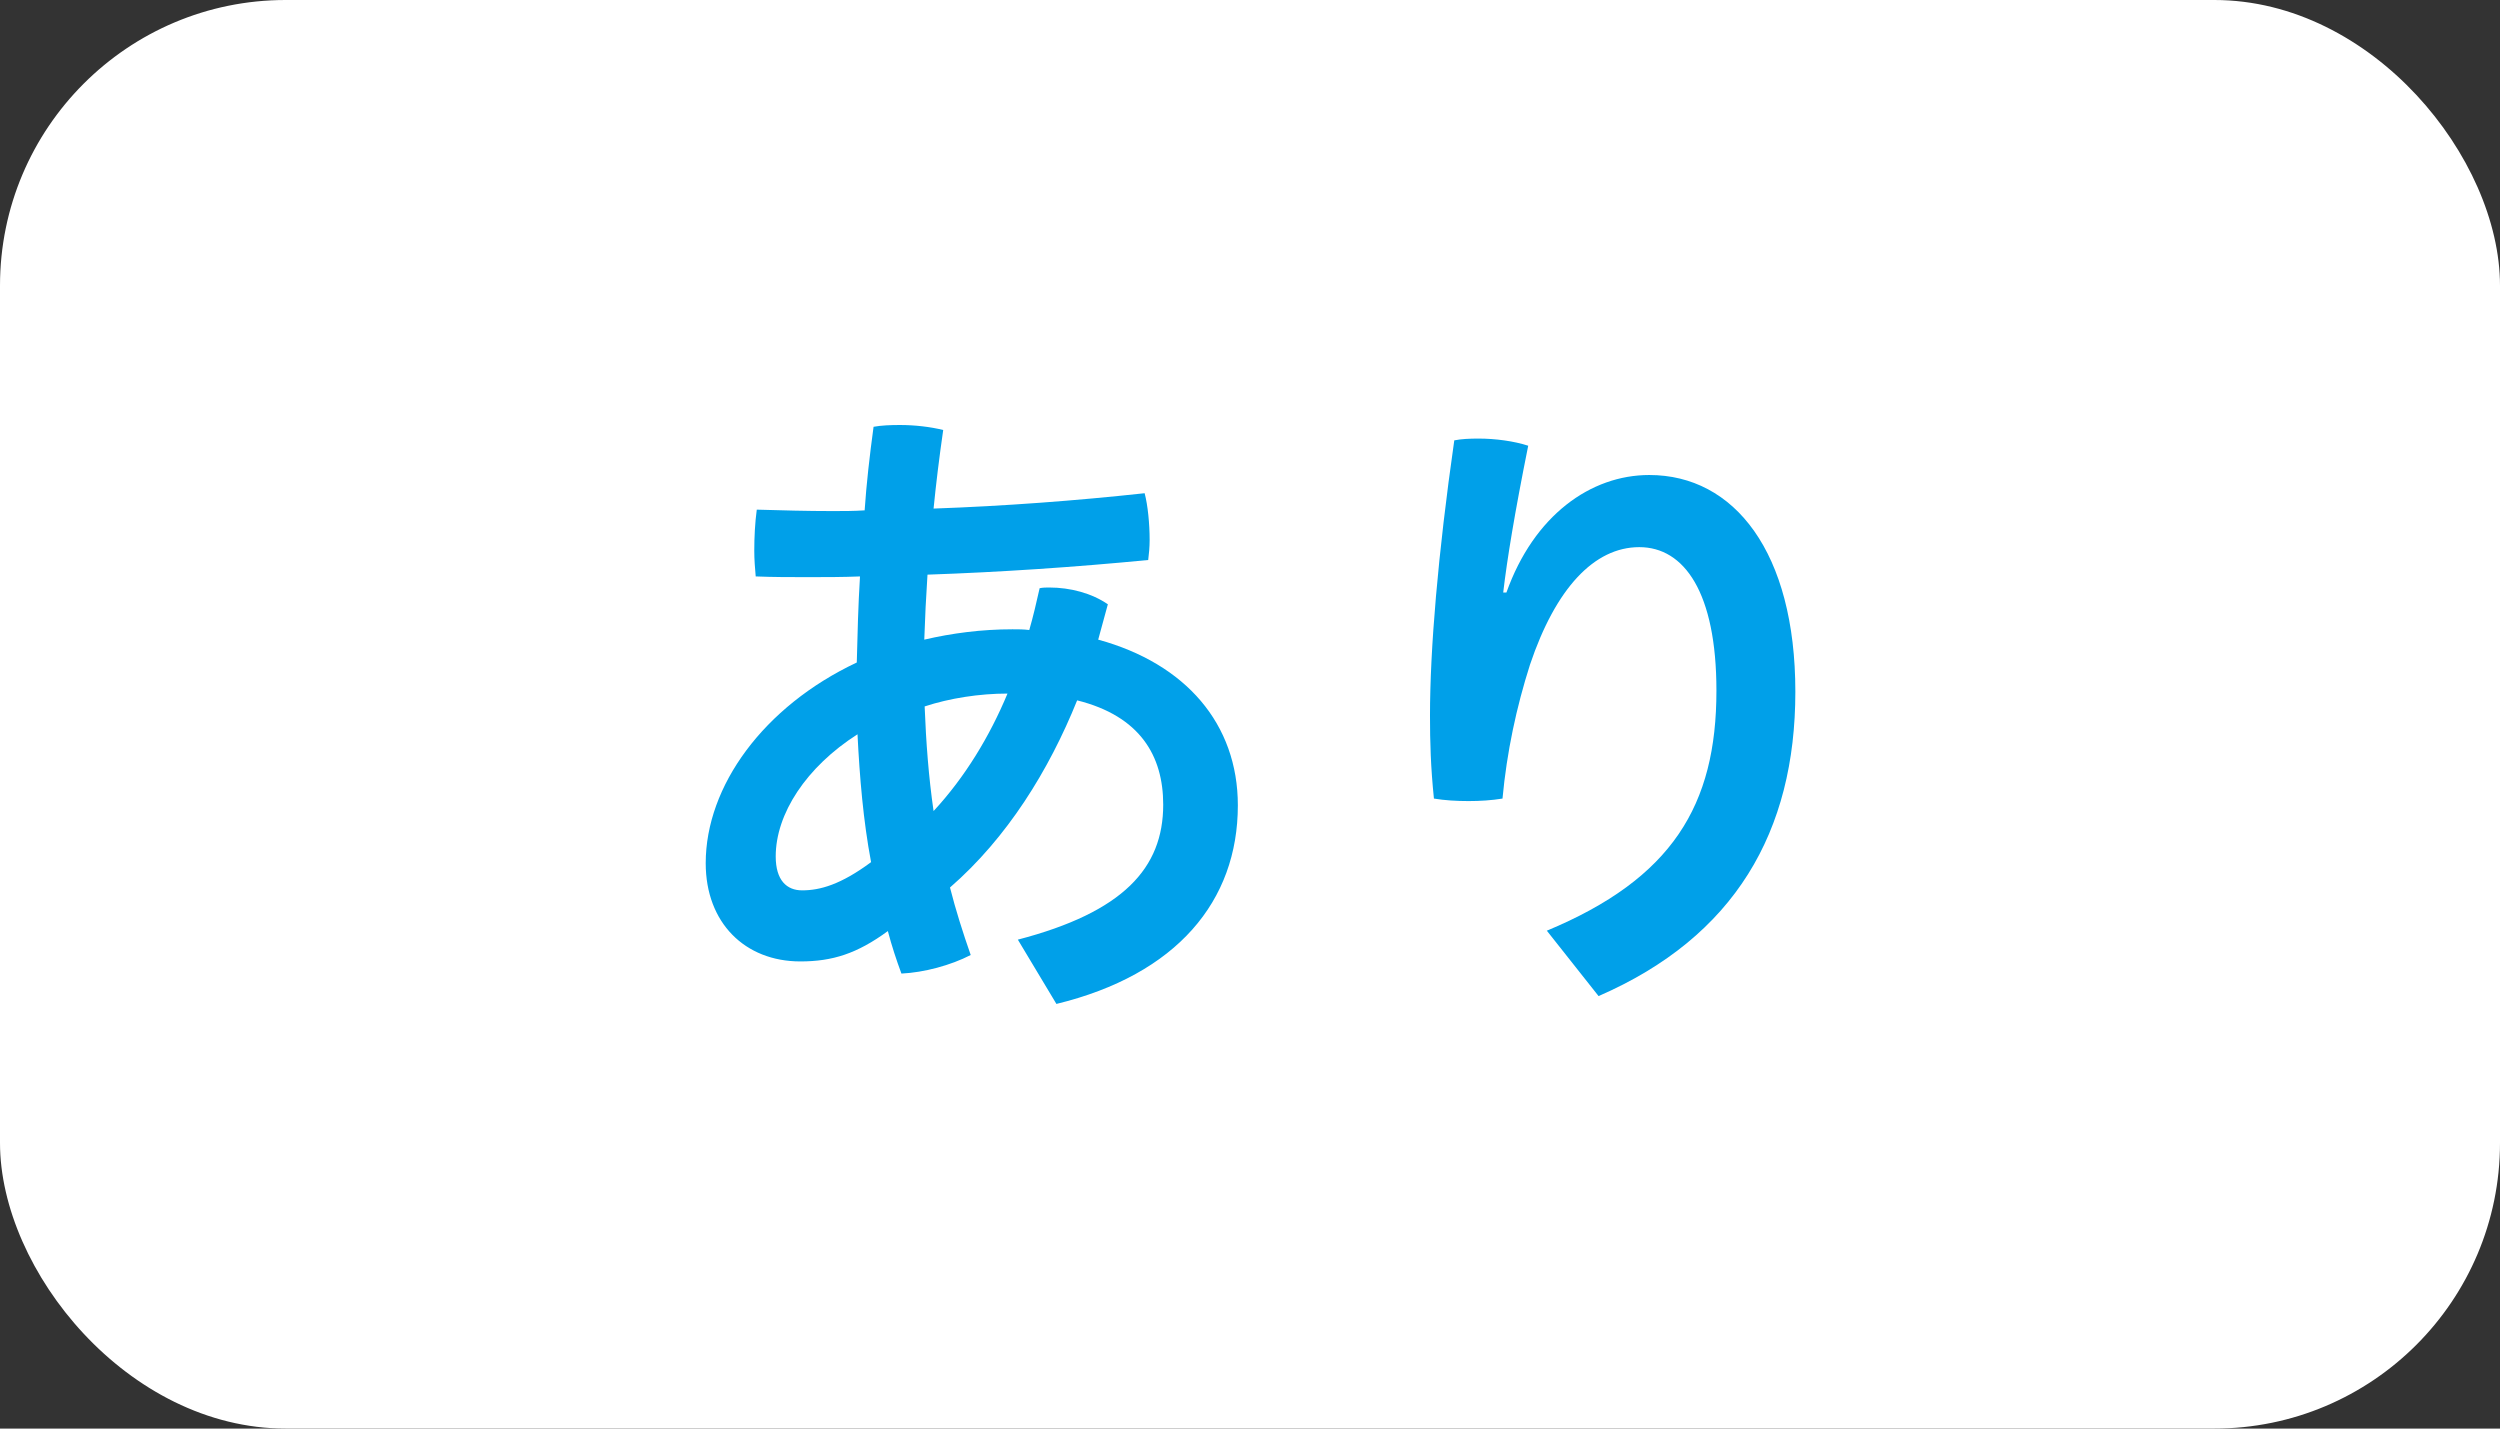
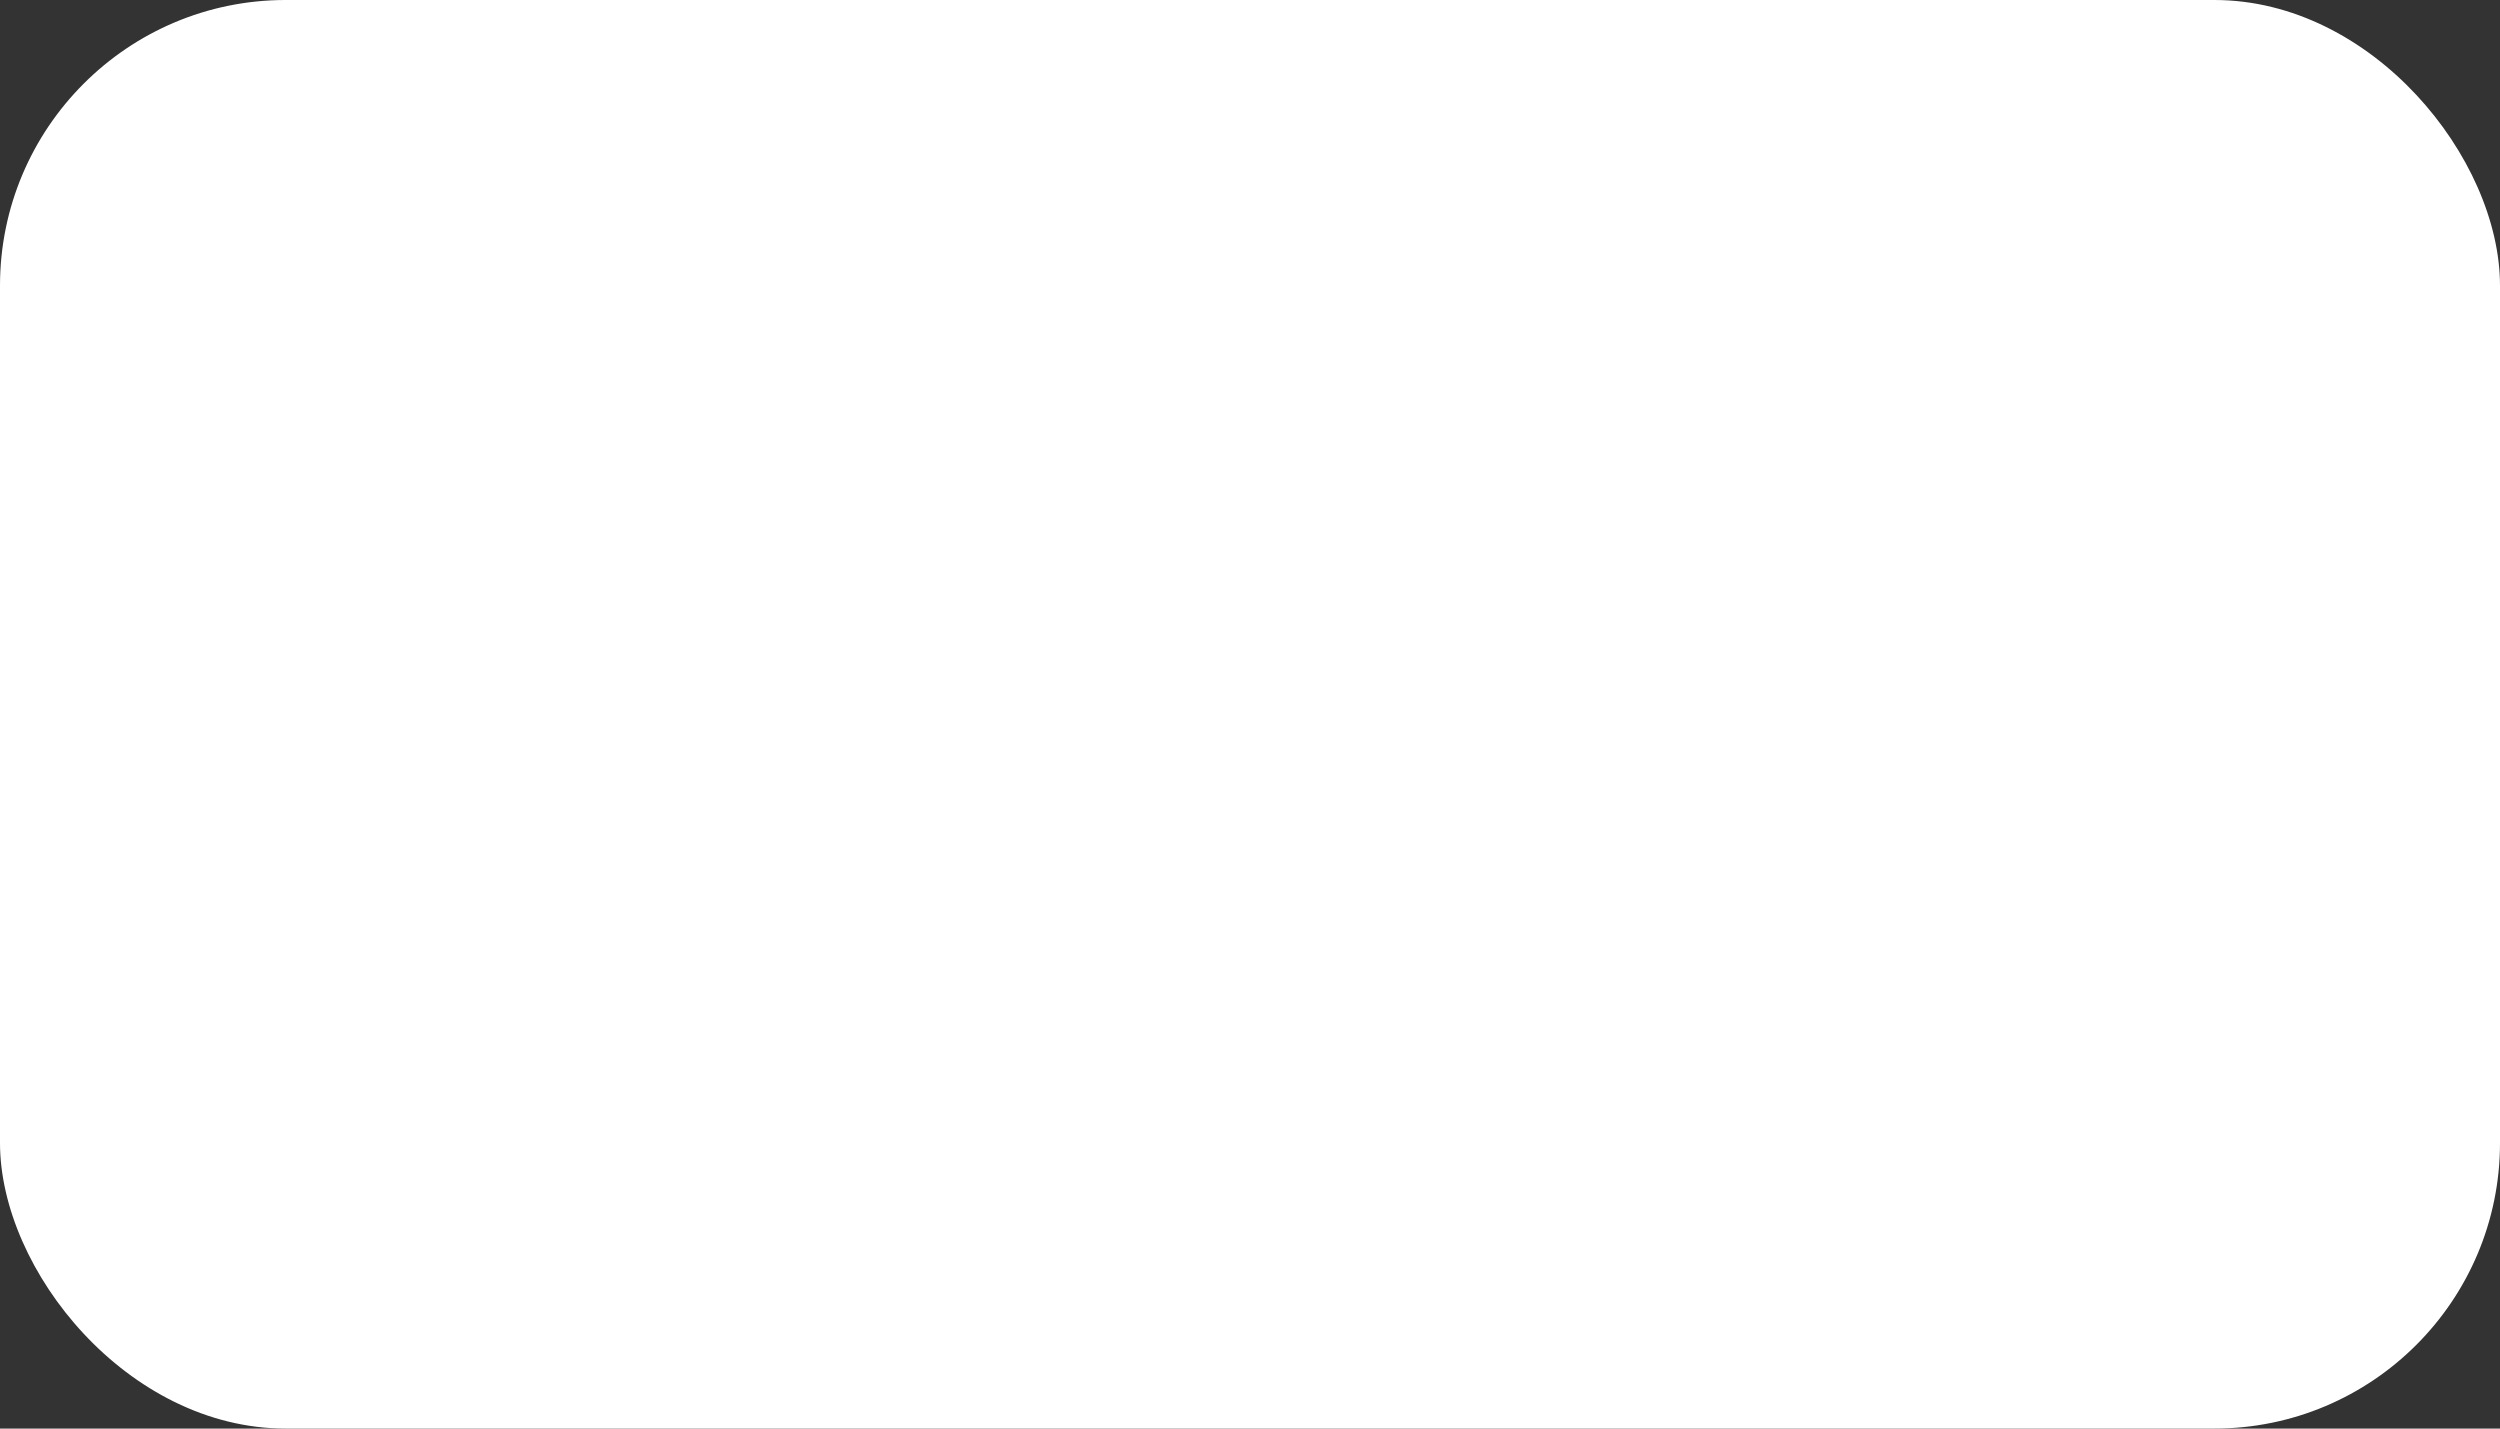
<svg xmlns="http://www.w3.org/2000/svg" id="_レイヤー_2" width="70" height="40" viewBox="0 0 70 40">
  <rect x="0" y="0" width="70" height="40" fill="#333333" stroke="none" />
  <g id="_設定">
    <rect width="70" height="40" rx="8" ry="8" style="fill:#fff; stroke-width:0px;" />
-     <path d="M28.5,26.31c2.95-.77,4.07-2,4.07-3.78,0-1.37-.65-2.48-2.41-2.92-.79,1.96-1.96,3.85-3.56,5.24.16.63.36,1.26.58,1.89-.56.29-1.31.49-1.94.52-.14-.38-.27-.77-.38-1.19-.86.63-1.55.85-2.45.85-1.55,0-2.65-1.08-2.65-2.75,0-2.16,1.62-4.39,4.23-5.62.02-.81.04-1.6.09-2.41-.49.02-.97.02-1.46.02s-.97,0-1.46-.02c-.02-.23-.04-.47-.04-.72,0-.38.02-.78.07-1.15.7.02,1.4.04,2.12.04.31,0,.59,0,.9-.02.05-.74.14-1.53.25-2.34.22-.04.47-.05.74-.05.41,0,.85.05,1.21.14-.11.76-.2,1.5-.27,2.2,1.98-.07,3.98-.22,5.91-.43.09.34.14.86.14,1.31,0,.2-.02.4-.04.56-2.07.2-4.14.34-6.18.41-.04.61-.07,1.21-.09,1.82.77-.18,1.6-.29,2.47-.29.16,0,.31,0,.47.02.11-.38.2-.77.29-1.17.09-.02.18-.02.27-.02.59,0,1.19.16,1.64.47-.09.34-.18.67-.27.99,2.45.67,3.91,2.36,3.91,4.64,0,2.68-1.71,4.74-5.08,5.56l-1.08-1.8ZM24.01,20.56c-1.44.92-2.29,2.23-2.29,3.42,0,.67.31.95.74.95.5,0,1.08-.16,1.93-.79-.22-1.17-.32-2.38-.38-3.58ZM26.14,22.71c.88-.95,1.57-2.09,2.07-3.29-.79,0-1.62.13-2.32.36.04,1.01.11,1.96.25,2.93Z" style="fill:#00a0e9; stroke-width:0px;" />
-     <path d="M43.31,26.06c3.51-1.46,4.75-3.51,4.75-6.72,0-2.75-.9-4.02-2.16-4.02s-2.34,1.15-3.06,3.29c-.38,1.19-.65,2.45-.77,3.75-.31.05-.63.07-.95.07-.34,0-.67-.02-.97-.07-.09-.88-.11-1.58-.11-2.32,0-1.85.22-4.5.68-7.71.2-.04.43-.05.68-.05.47,0,.99.07,1.39.2-.38,1.89-.59,3.17-.7,4.11h.09c.77-2.16,2.36-3.29,4-3.29,2.38,0,4.09,2.16,4.09,6.07s-1.69,6.86-5.51,8.52l-1.44-1.82Z" style="fill:#00a0e9; stroke-width:0px;" />
  </g>
</svg>